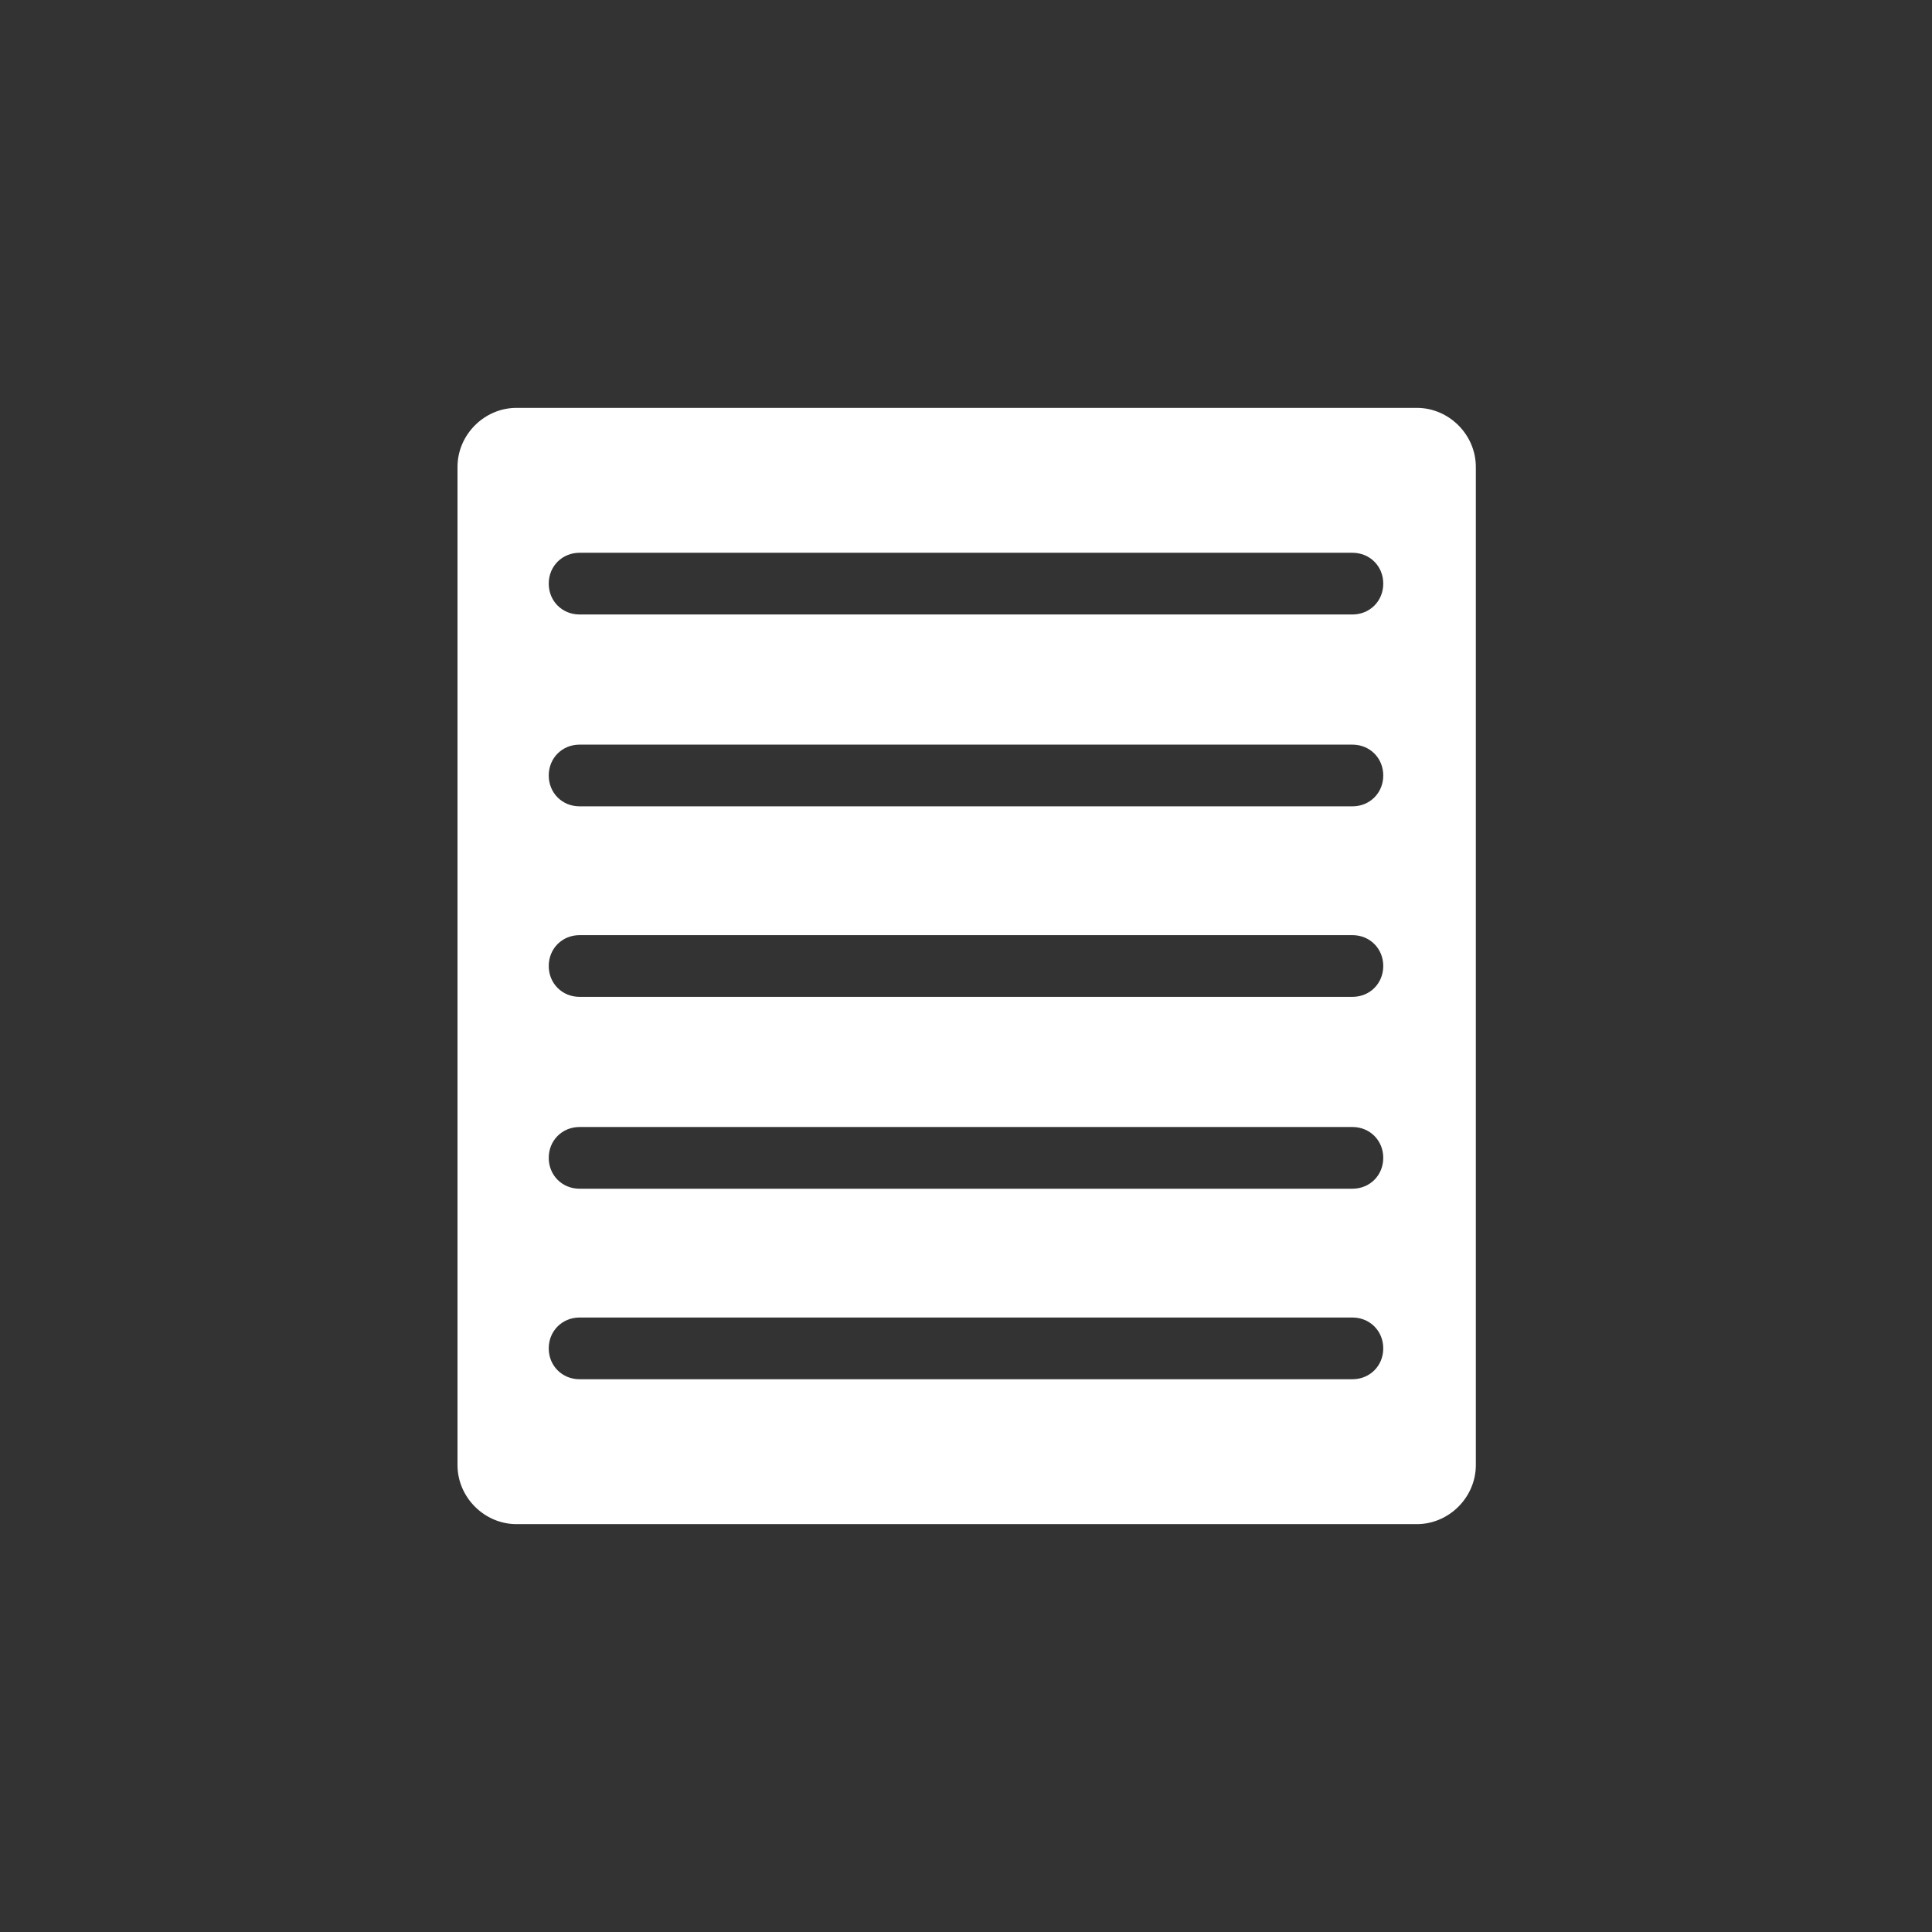
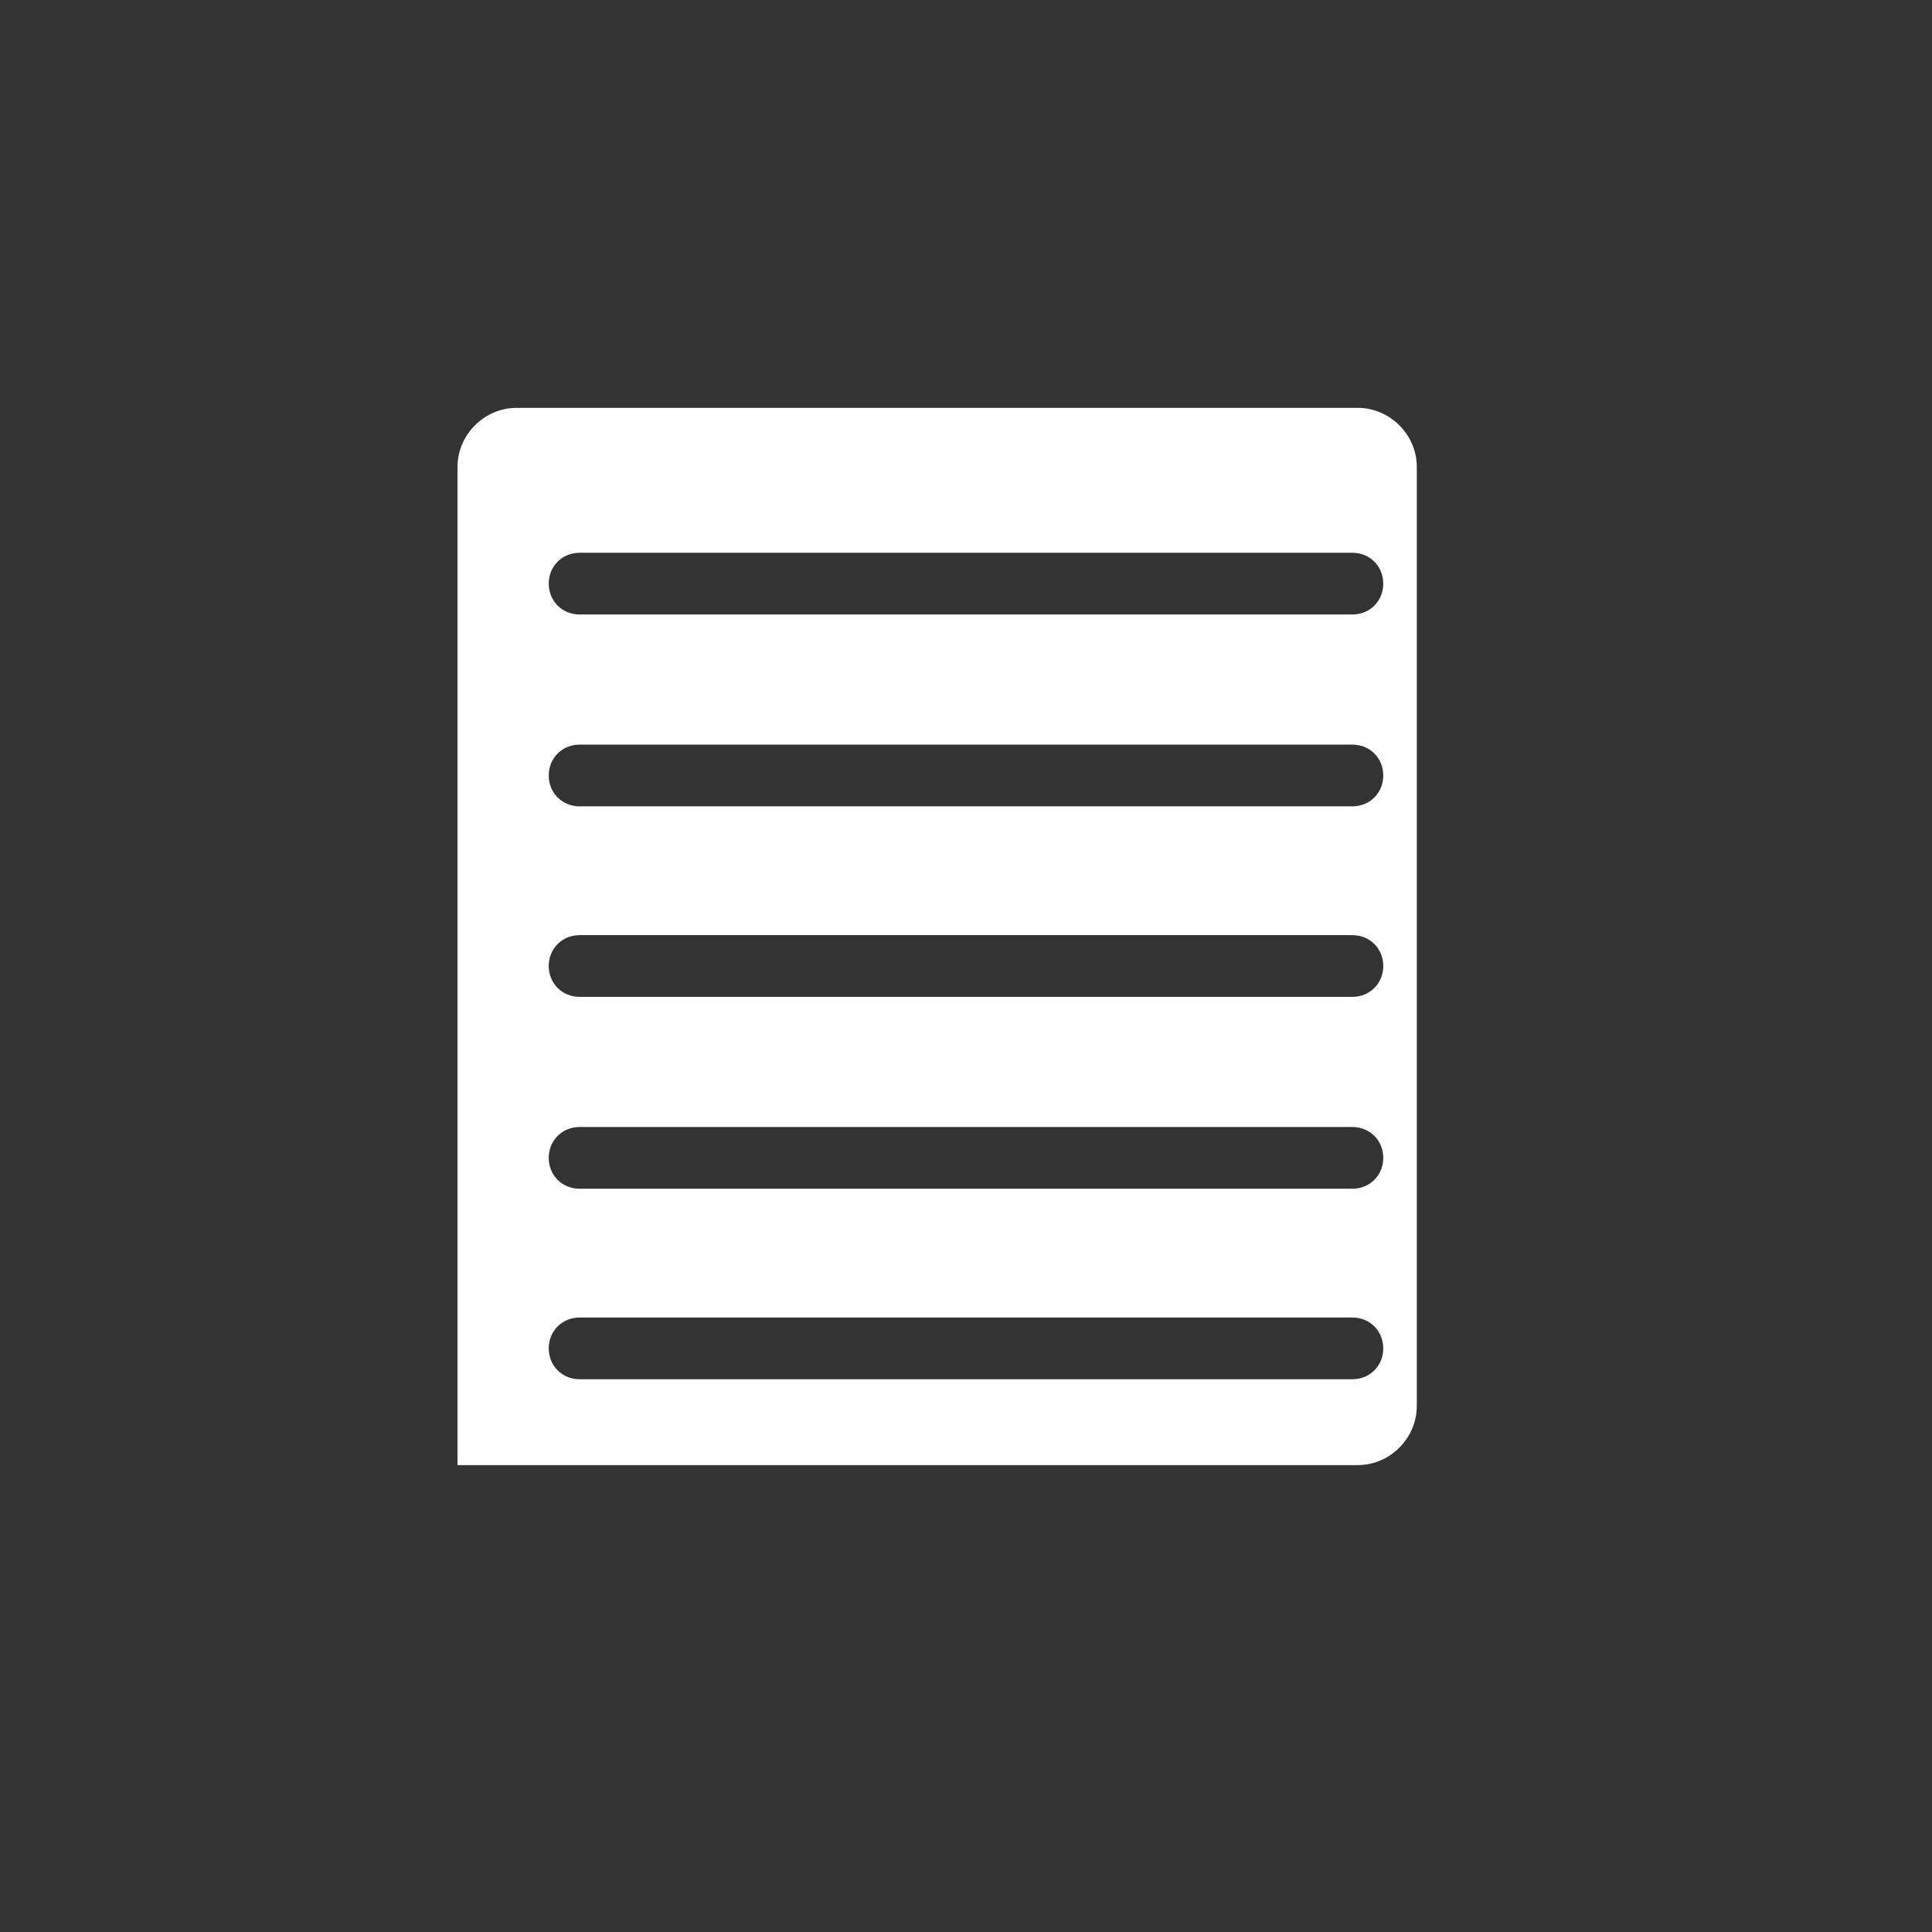
<svg xmlns="http://www.w3.org/2000/svg" id="Calque_1" data-name="Calque 1" version="1.1" viewBox="0 0 144 144">
  <rect x="0" y="0" width="144" height="144" fill="#333333" stroke="none" />
  <defs>
    <style>
      .cls-1 {
        fill: #fff;
        stroke-width: 0px;
      }
    </style>
  </defs>
-   <path class="cls-1" d="M105.5,30.4H38.5c-2.4,0-4.4,2-4.4,4.4v74.4c0,2.4,2,4.4,4.4,4.4h67.1c2.4,0,4.4-2,4.4-4.4V34.8c0-2.4-2-4.4-4.4-4.4h0ZM100.8,102.8h-57.6c-1.3,0-2.3-1-2.3-2.3s1-2.3,2.3-2.3h57.6c1.3,0,2.3,1,2.3,2.3s-1,2.3-2.3,2.3ZM100.8,88.6h-57.6c-1.3,0-2.3-1-2.3-2.3s1-2.3,2.3-2.3h57.6c1.3,0,2.3,1,2.3,2.3s-1,2.3-2.3,2.3ZM100.8,74.3h-57.6c-1.3,0-2.3-1-2.3-2.3s1-2.3,2.3-2.3h57.6c1.3,0,2.3,1,2.3,2.3s-1,2.3-2.3,2.3ZM100.8,60.1h-57.6c-1.3,0-2.3-1-2.3-2.3s1-2.3,2.3-2.3h57.6c1.3,0,2.3,1,2.3,2.3s-1,2.3-2.3,2.3ZM100.8,45.8h-57.6c-1.3,0-2.3-1-2.3-2.3s1-2.3,2.3-2.3h57.6c1.3,0,2.3,1,2.3,2.3s-1,2.3-2.3,2.3Z" />
+   <path class="cls-1" d="M105.5,30.4H38.5c-2.4,0-4.4,2-4.4,4.4v74.4h67.1c2.4,0,4.4-2,4.4-4.4V34.8c0-2.4-2-4.4-4.4-4.4h0ZM100.8,102.8h-57.6c-1.3,0-2.3-1-2.3-2.3s1-2.3,2.3-2.3h57.6c1.3,0,2.3,1,2.3,2.3s-1,2.3-2.3,2.3ZM100.8,88.6h-57.6c-1.3,0-2.3-1-2.3-2.3s1-2.3,2.3-2.3h57.6c1.3,0,2.3,1,2.3,2.3s-1,2.3-2.3,2.3ZM100.8,74.3h-57.6c-1.3,0-2.3-1-2.3-2.3s1-2.3,2.3-2.3h57.6c1.3,0,2.3,1,2.3,2.3s-1,2.3-2.3,2.3ZM100.8,60.1h-57.6c-1.3,0-2.3-1-2.3-2.3s1-2.3,2.3-2.3h57.6c1.3,0,2.3,1,2.3,2.3s-1,2.3-2.3,2.3ZM100.8,45.8h-57.6c-1.3,0-2.3-1-2.3-2.3s1-2.3,2.3-2.3h57.6c1.3,0,2.3,1,2.3,2.3s-1,2.3-2.3,2.3Z" />
</svg>